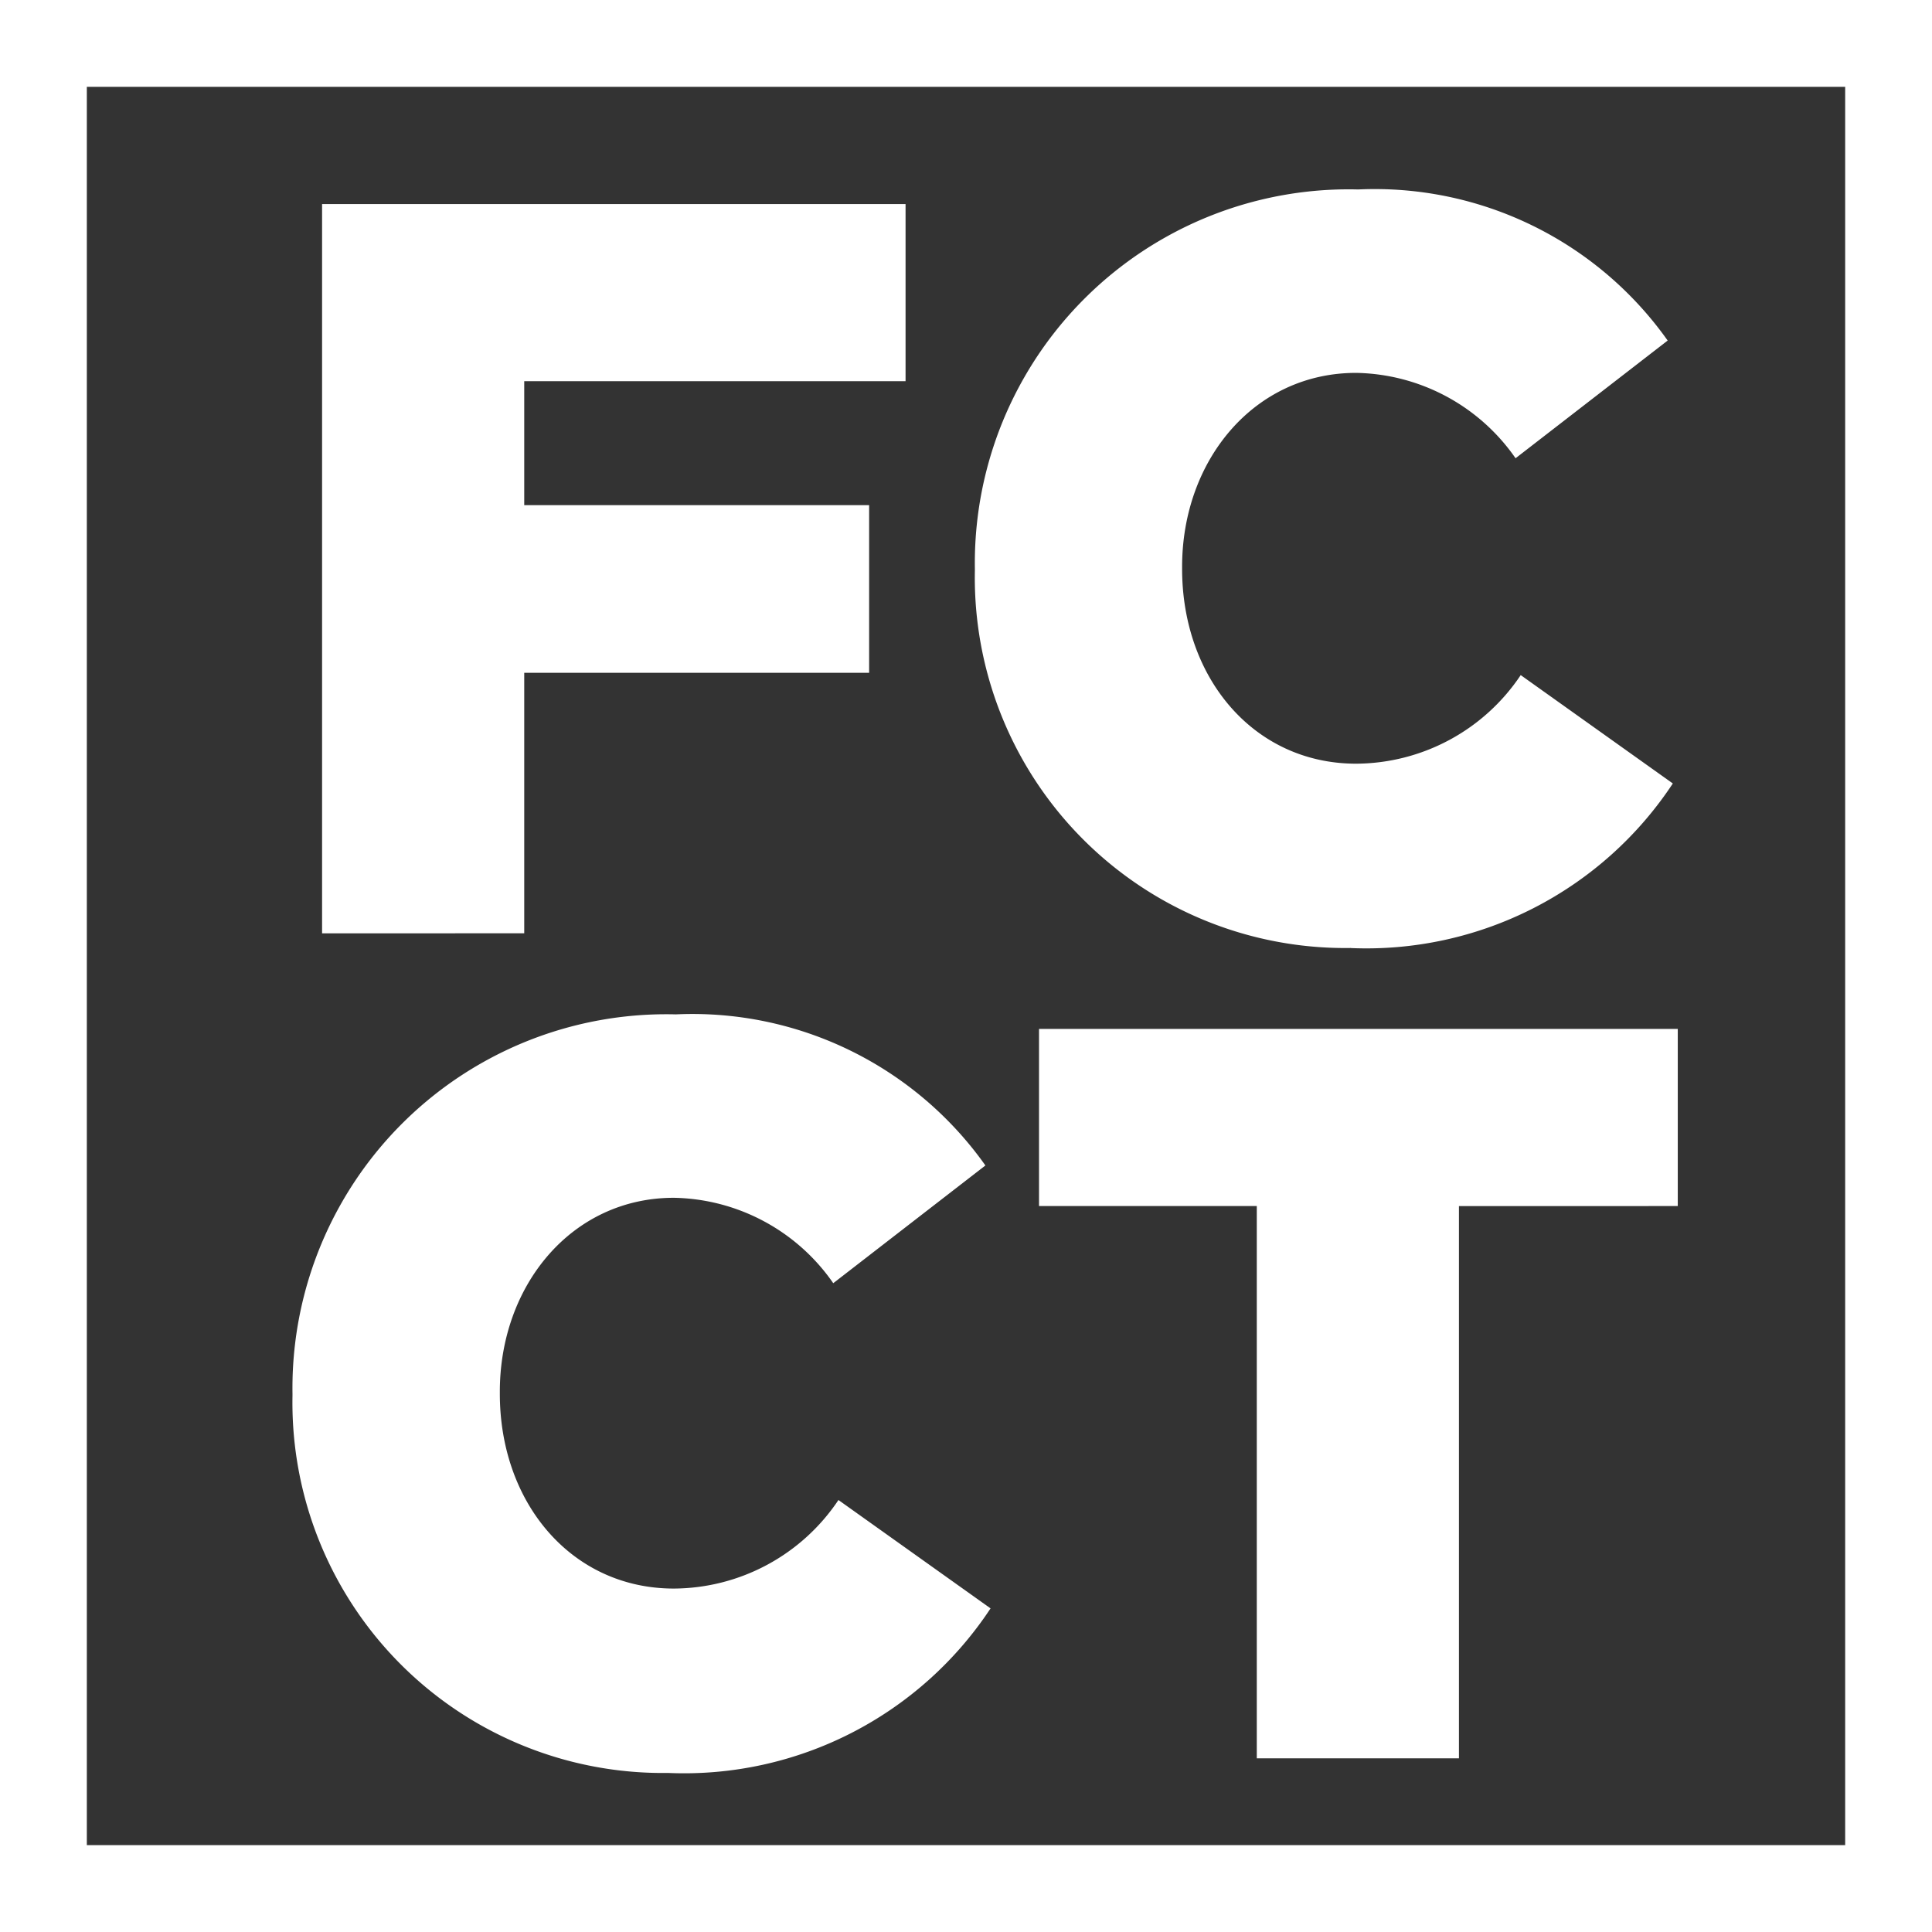
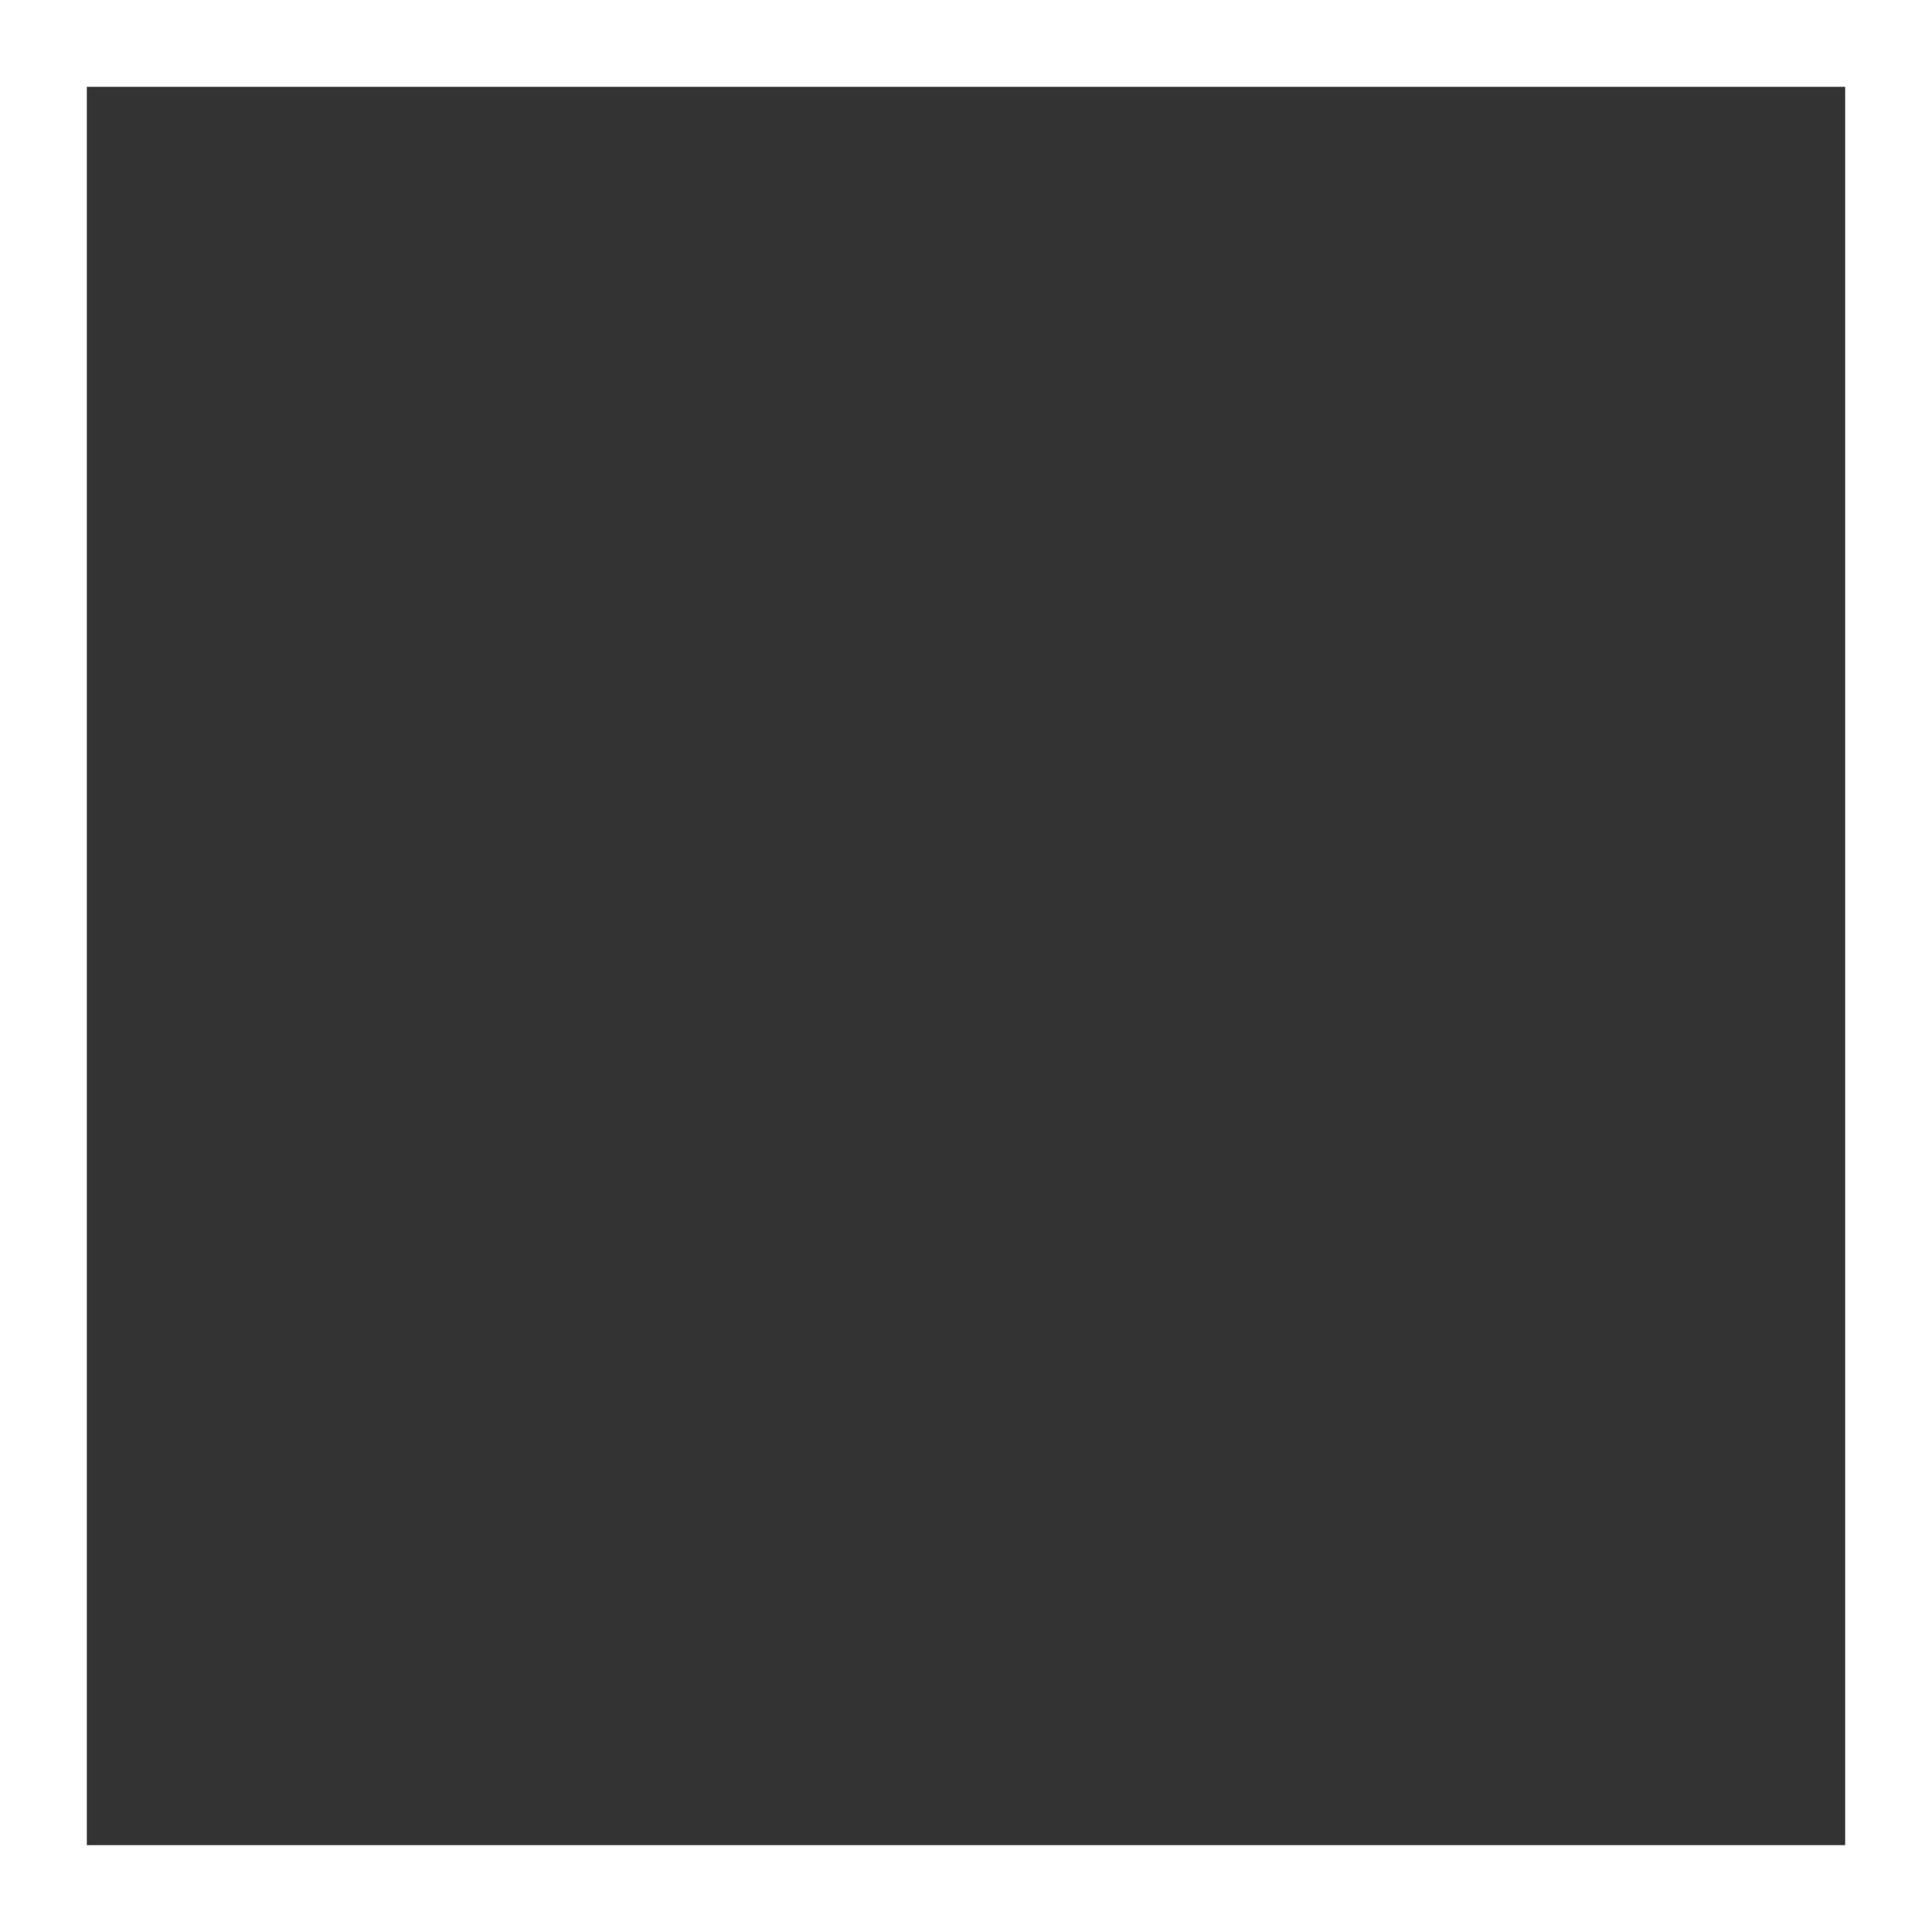
<svg xmlns="http://www.w3.org/2000/svg" id="Group_1585" data-name="Group 1585" width="52.823" height="52.823" viewBox="0 0 52.823 52.823">
  <rect x="0" y="0" width="52.823" height="52.823" fill="#333333" stroke="none" />
  <defs>
    <clipPath id="clip-path">
      <rect id="Rectangle_543" data-name="Rectangle 543" width="52.823" height="52.823" fill="#fff" />
    </clipPath>
  </defs>
  <g id="Group_1584" data-name="Group 1584" transform="translate(0 0)" clip-path="url(#clip-path)">
-     <path id="Path_265" data-name="Path 265" d="M41.881,29.124A10.127,10.127,0,0,1,31.6,18.812v-.057A10.22,10.22,0,0,1,42.081,8.385a9.813,9.813,0,0,1,8.461,4.131l-4.159,3.218A5.415,5.415,0,0,0,42.024,13.4c-2.792,0-4.758,2.393-4.758,5.3v.057c0,2.992,1.966,5.328,4.758,5.328a5.444,5.444,0,0,0,4.5-2.422l4.159,2.963a10.04,10.04,0,0,1-8.8,4.5Zm-28.129-.4V8.784H29.705v4.843H19.279v3.389h9.43V21.6h-9.43v7.122ZM39.308,51.279v-15.1H33.354V31.337H50.818v4.843H44.835v15.1Zm-16.082.4A10.126,10.126,0,0,1,12.943,41.365v-.056a10.221,10.221,0,0,1,10.484-10.37,9.814,9.814,0,0,1,8.461,4.131l-4.16,3.219a5.413,5.413,0,0,0-4.358-2.335c-2.792,0-4.758,2.393-4.758,5.3v.058c0,2.991,1.966,5.326,4.758,5.326a5.445,5.445,0,0,0,4.5-2.421l4.159,2.963a10.04,10.04,0,0,1-8.8,4.5Z" transform="translate(-4.946 -3.205)" fill="#fff" />
    <path id="Path_266" data-name="Path 266" d="M50.449,2.374H2.374V50.448H50.449ZM0,52.823H52.823V0H0Z" transform="translate(0 0)" fill="#fff" fill-rule="evenodd" />
  </g>
</svg>